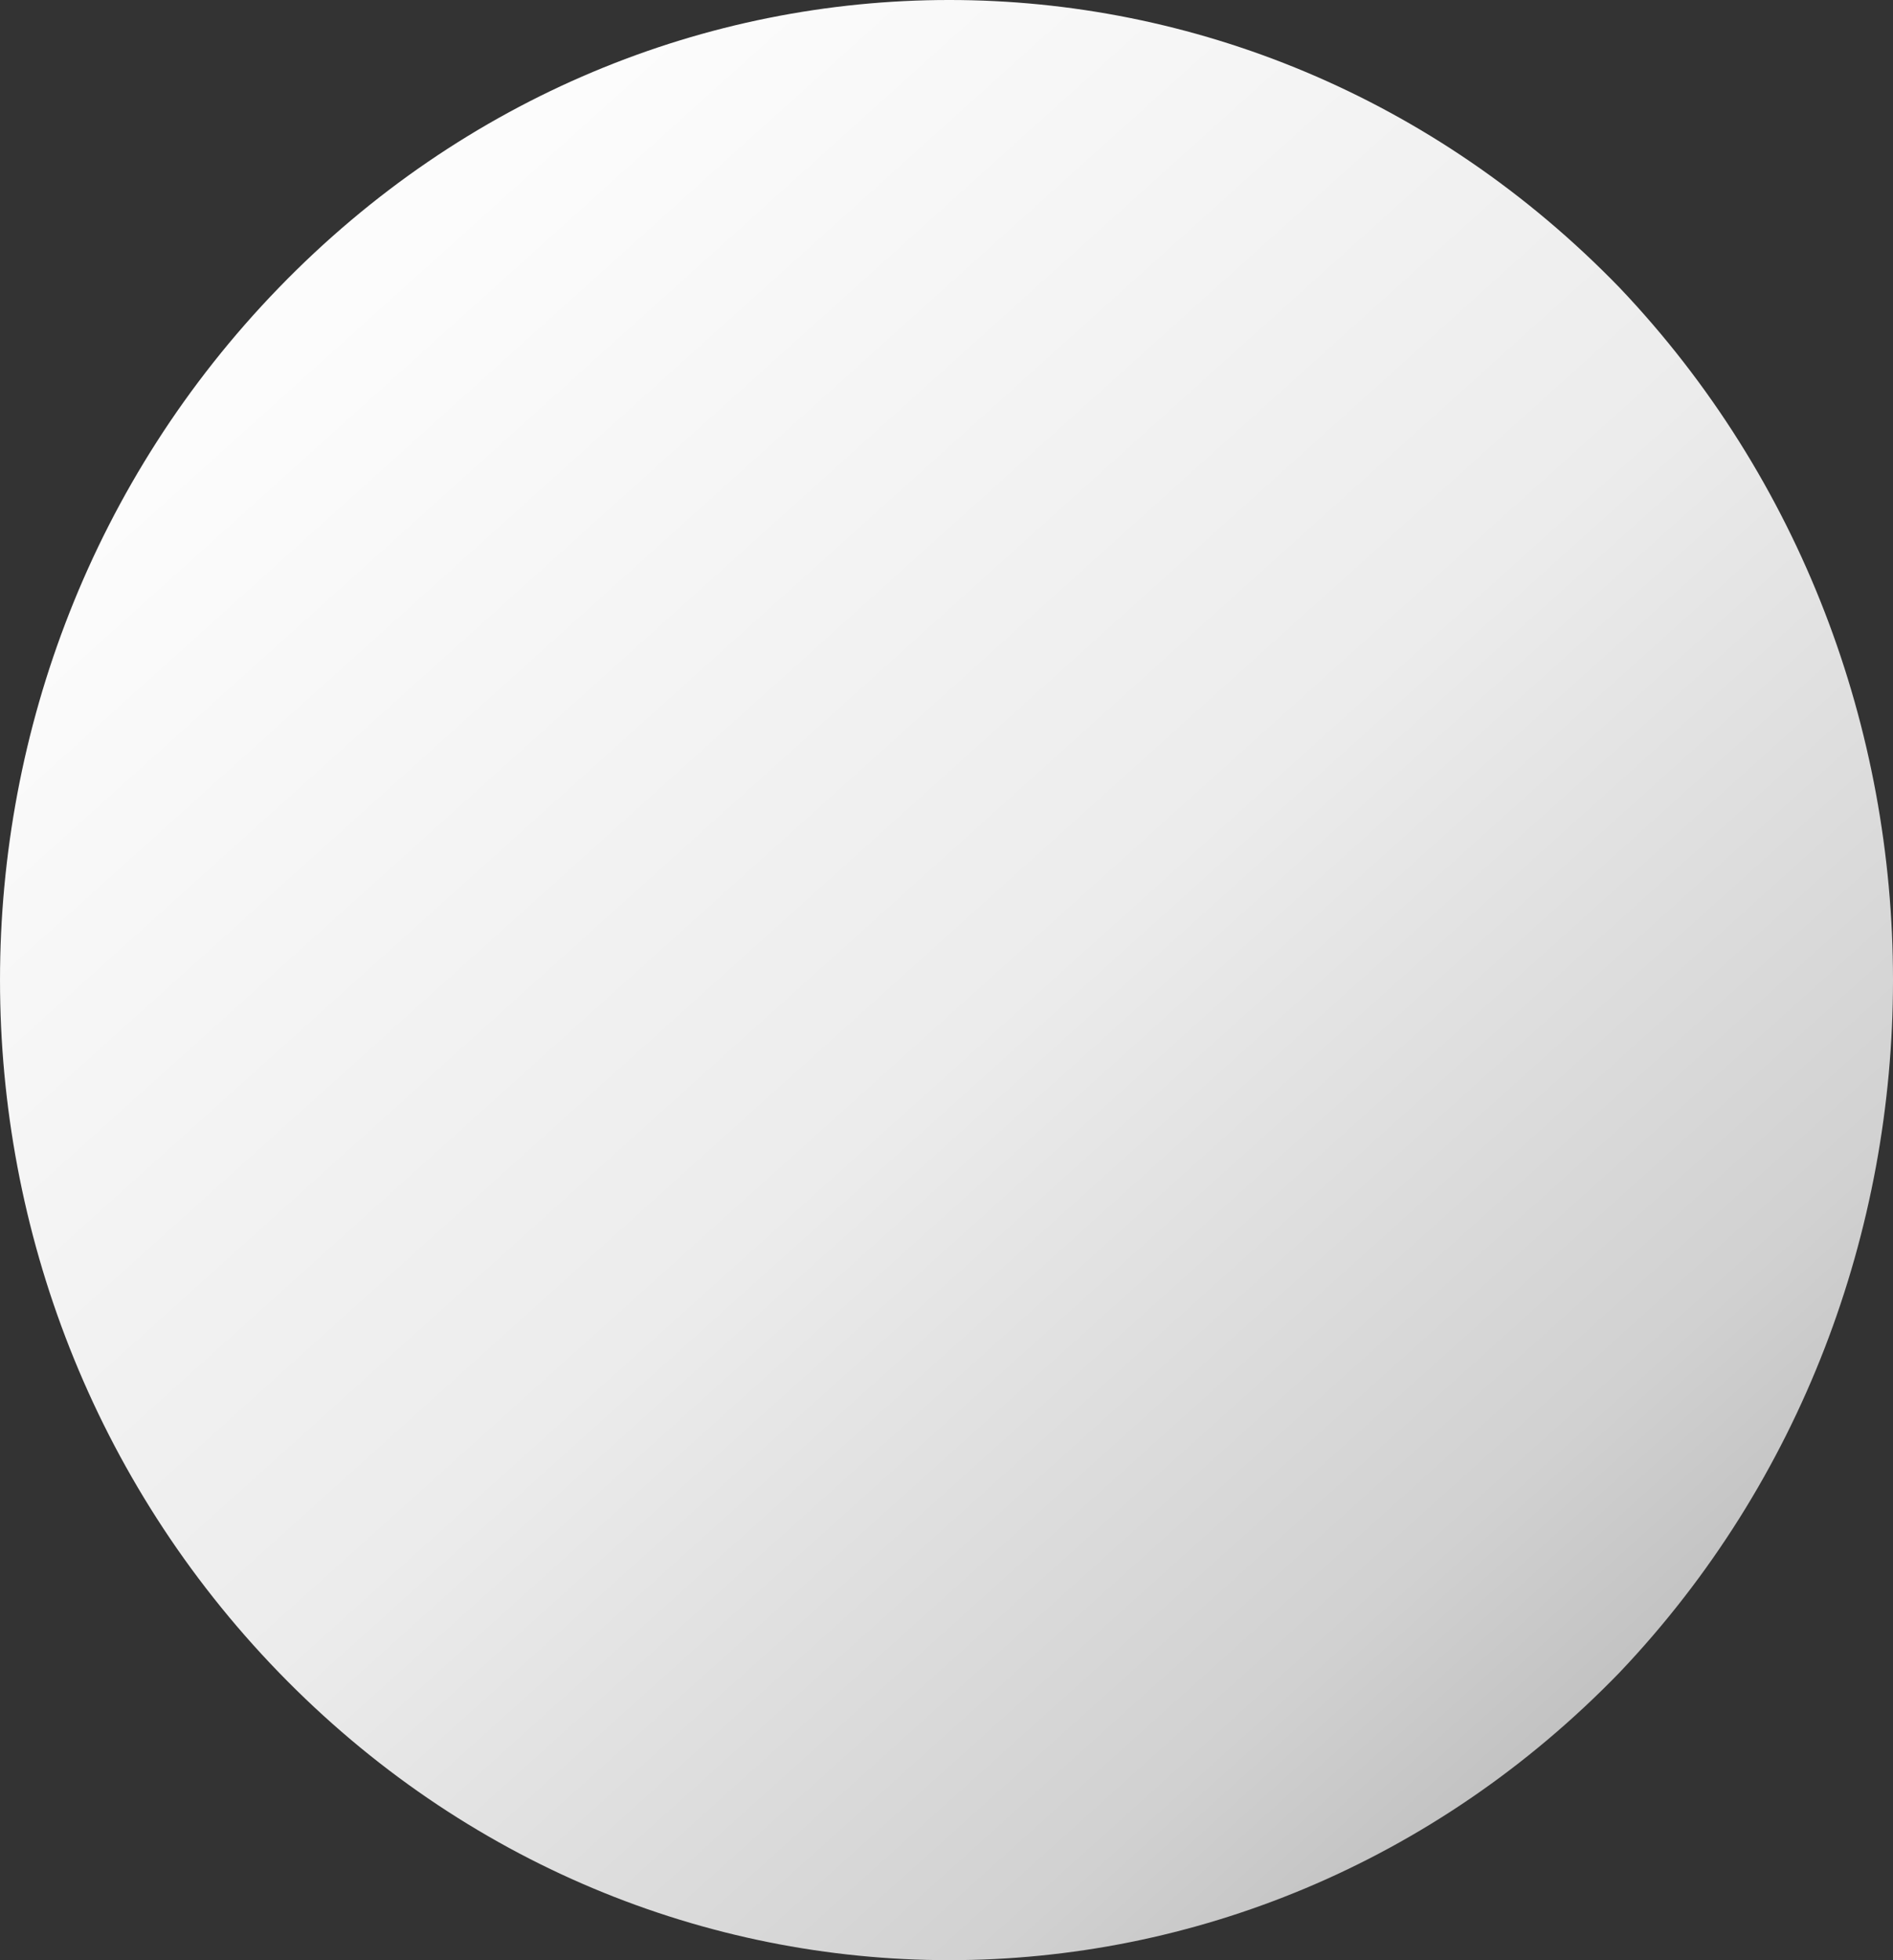
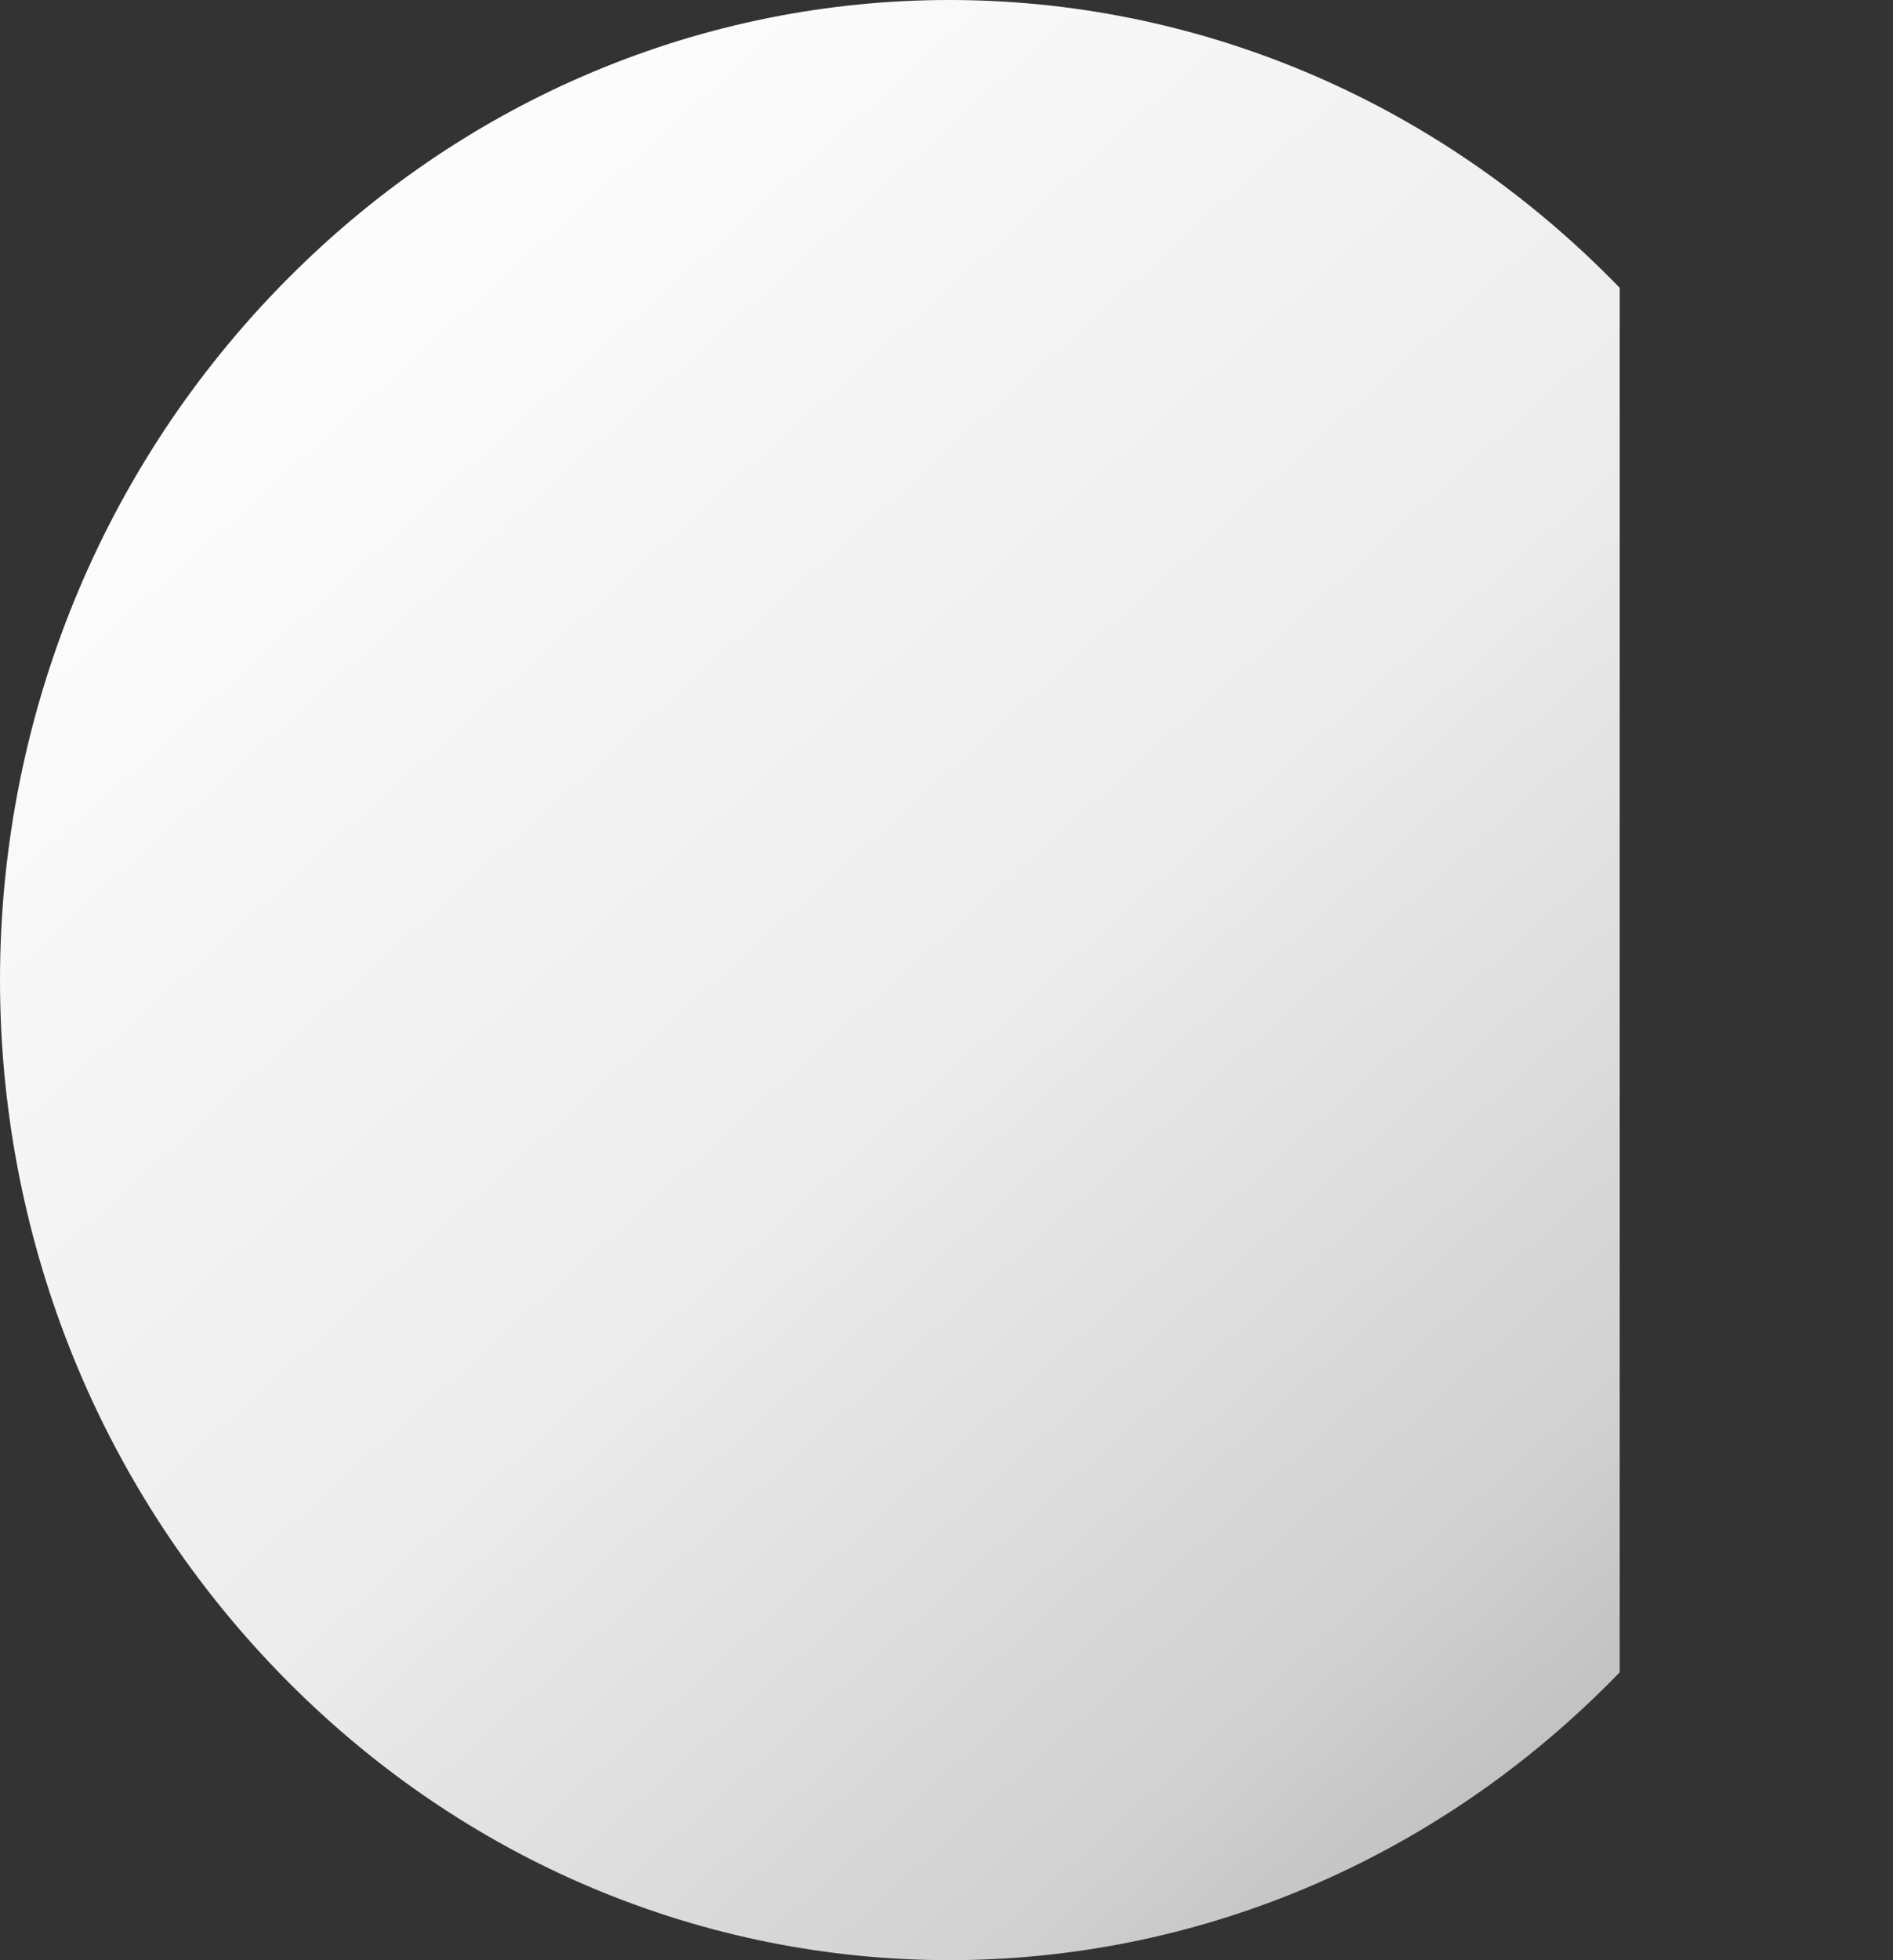
<svg xmlns="http://www.w3.org/2000/svg" width="86" height="89" viewBox="0 0 86 89" fill="none">
  <rect x="0" y="0" width="86" height="89" fill="#333333" stroke="none" />
-   <path d="M73.584 75.932C56.699 93.356 29.549 93.356 12.664 75.932C-4.221 58.508 -4.221 30.492 12.664 13.068C29.549 -4.356 56.699 -4.356 73.584 13.068C90.139 30.492 90.139 58.508 73.584 75.932Z" fill="url(#paint0_linear_994_17)" />
+   <path d="M73.584 75.932C56.699 93.356 29.549 93.356 12.664 75.932C-4.221 58.508 -4.221 30.492 12.664 13.068C29.549 -4.356 56.699 -4.356 73.584 13.068Z" fill="url(#paint0_linear_994_17)" />
  <defs>
    <linearGradient id="paint0_linear_994_17" x1="-18.382" y1="-29.479" x2="79.415" y2="79.196" gradientUnits="userSpaceOnUse">
      <stop offset="0.211" stop-color="white" />
      <stop offset="0.375" stop-color="#FCFCFC" />
      <stop offset="0.675" stop-color="#ECECEC" />
      <stop offset="0.891" stop-color="#D1D1D1" />
      <stop offset="1" stop-color="#B9B9B9" />
    </linearGradient>
  </defs>
</svg>